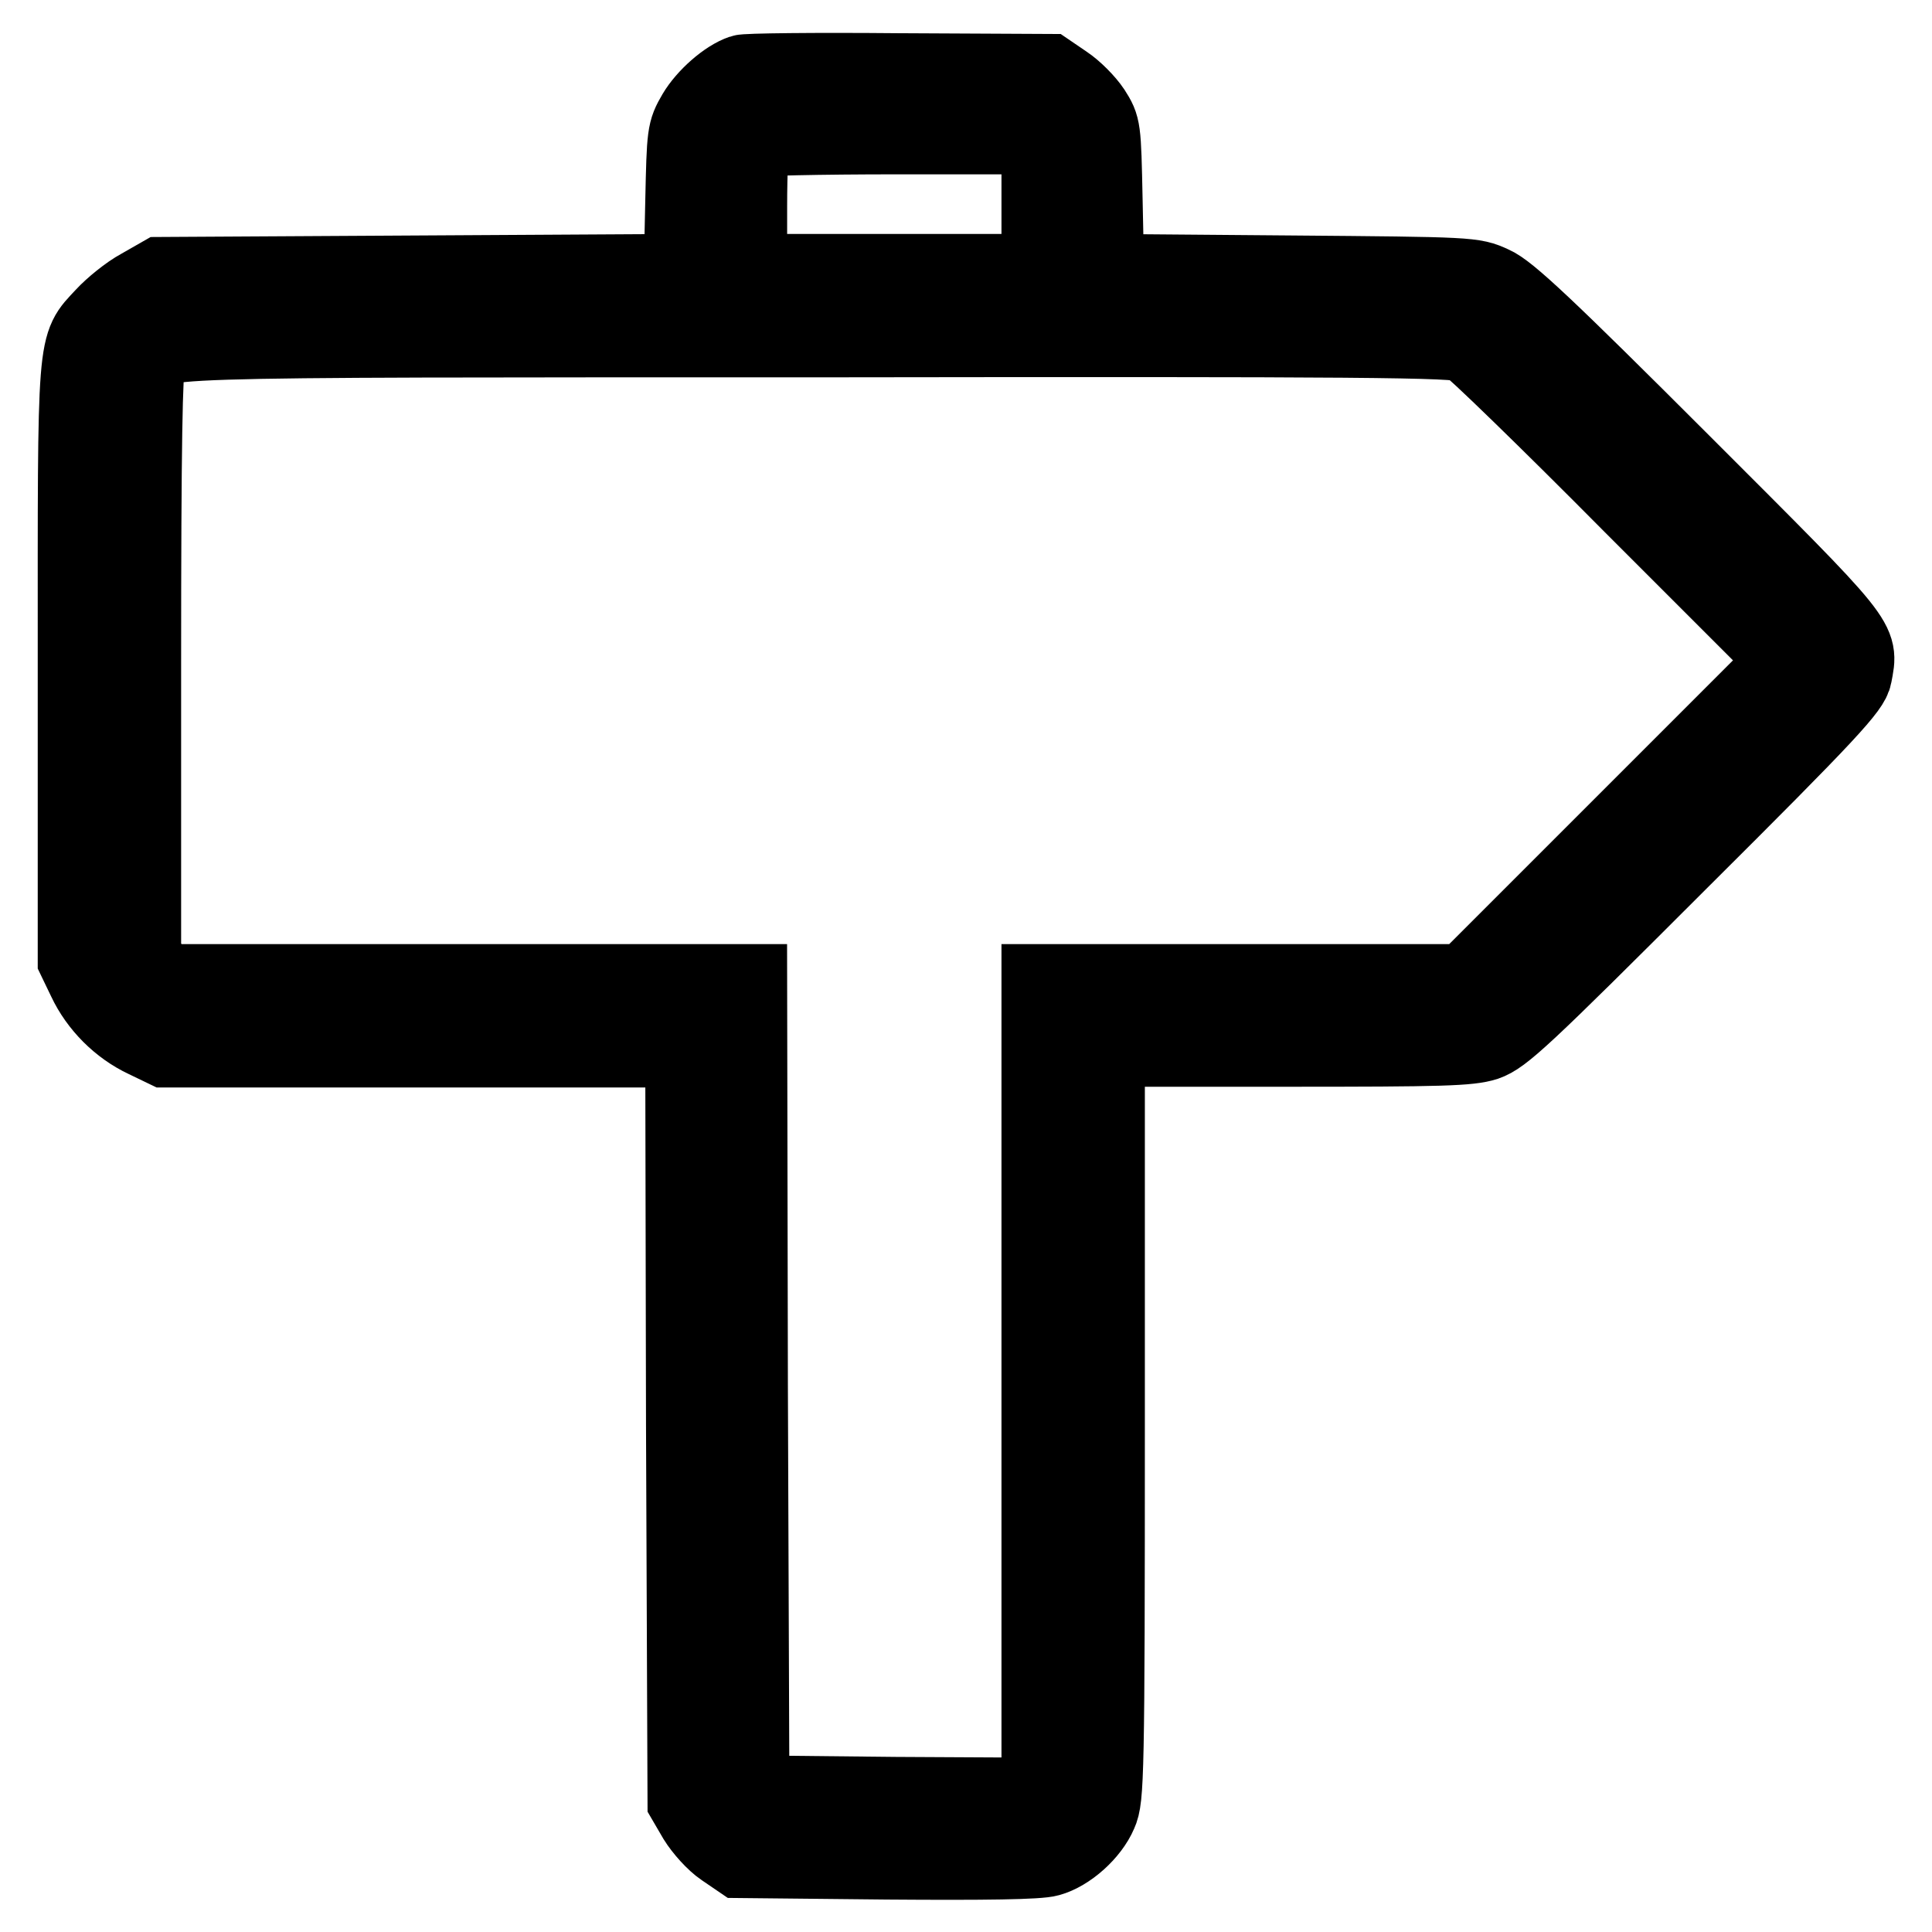
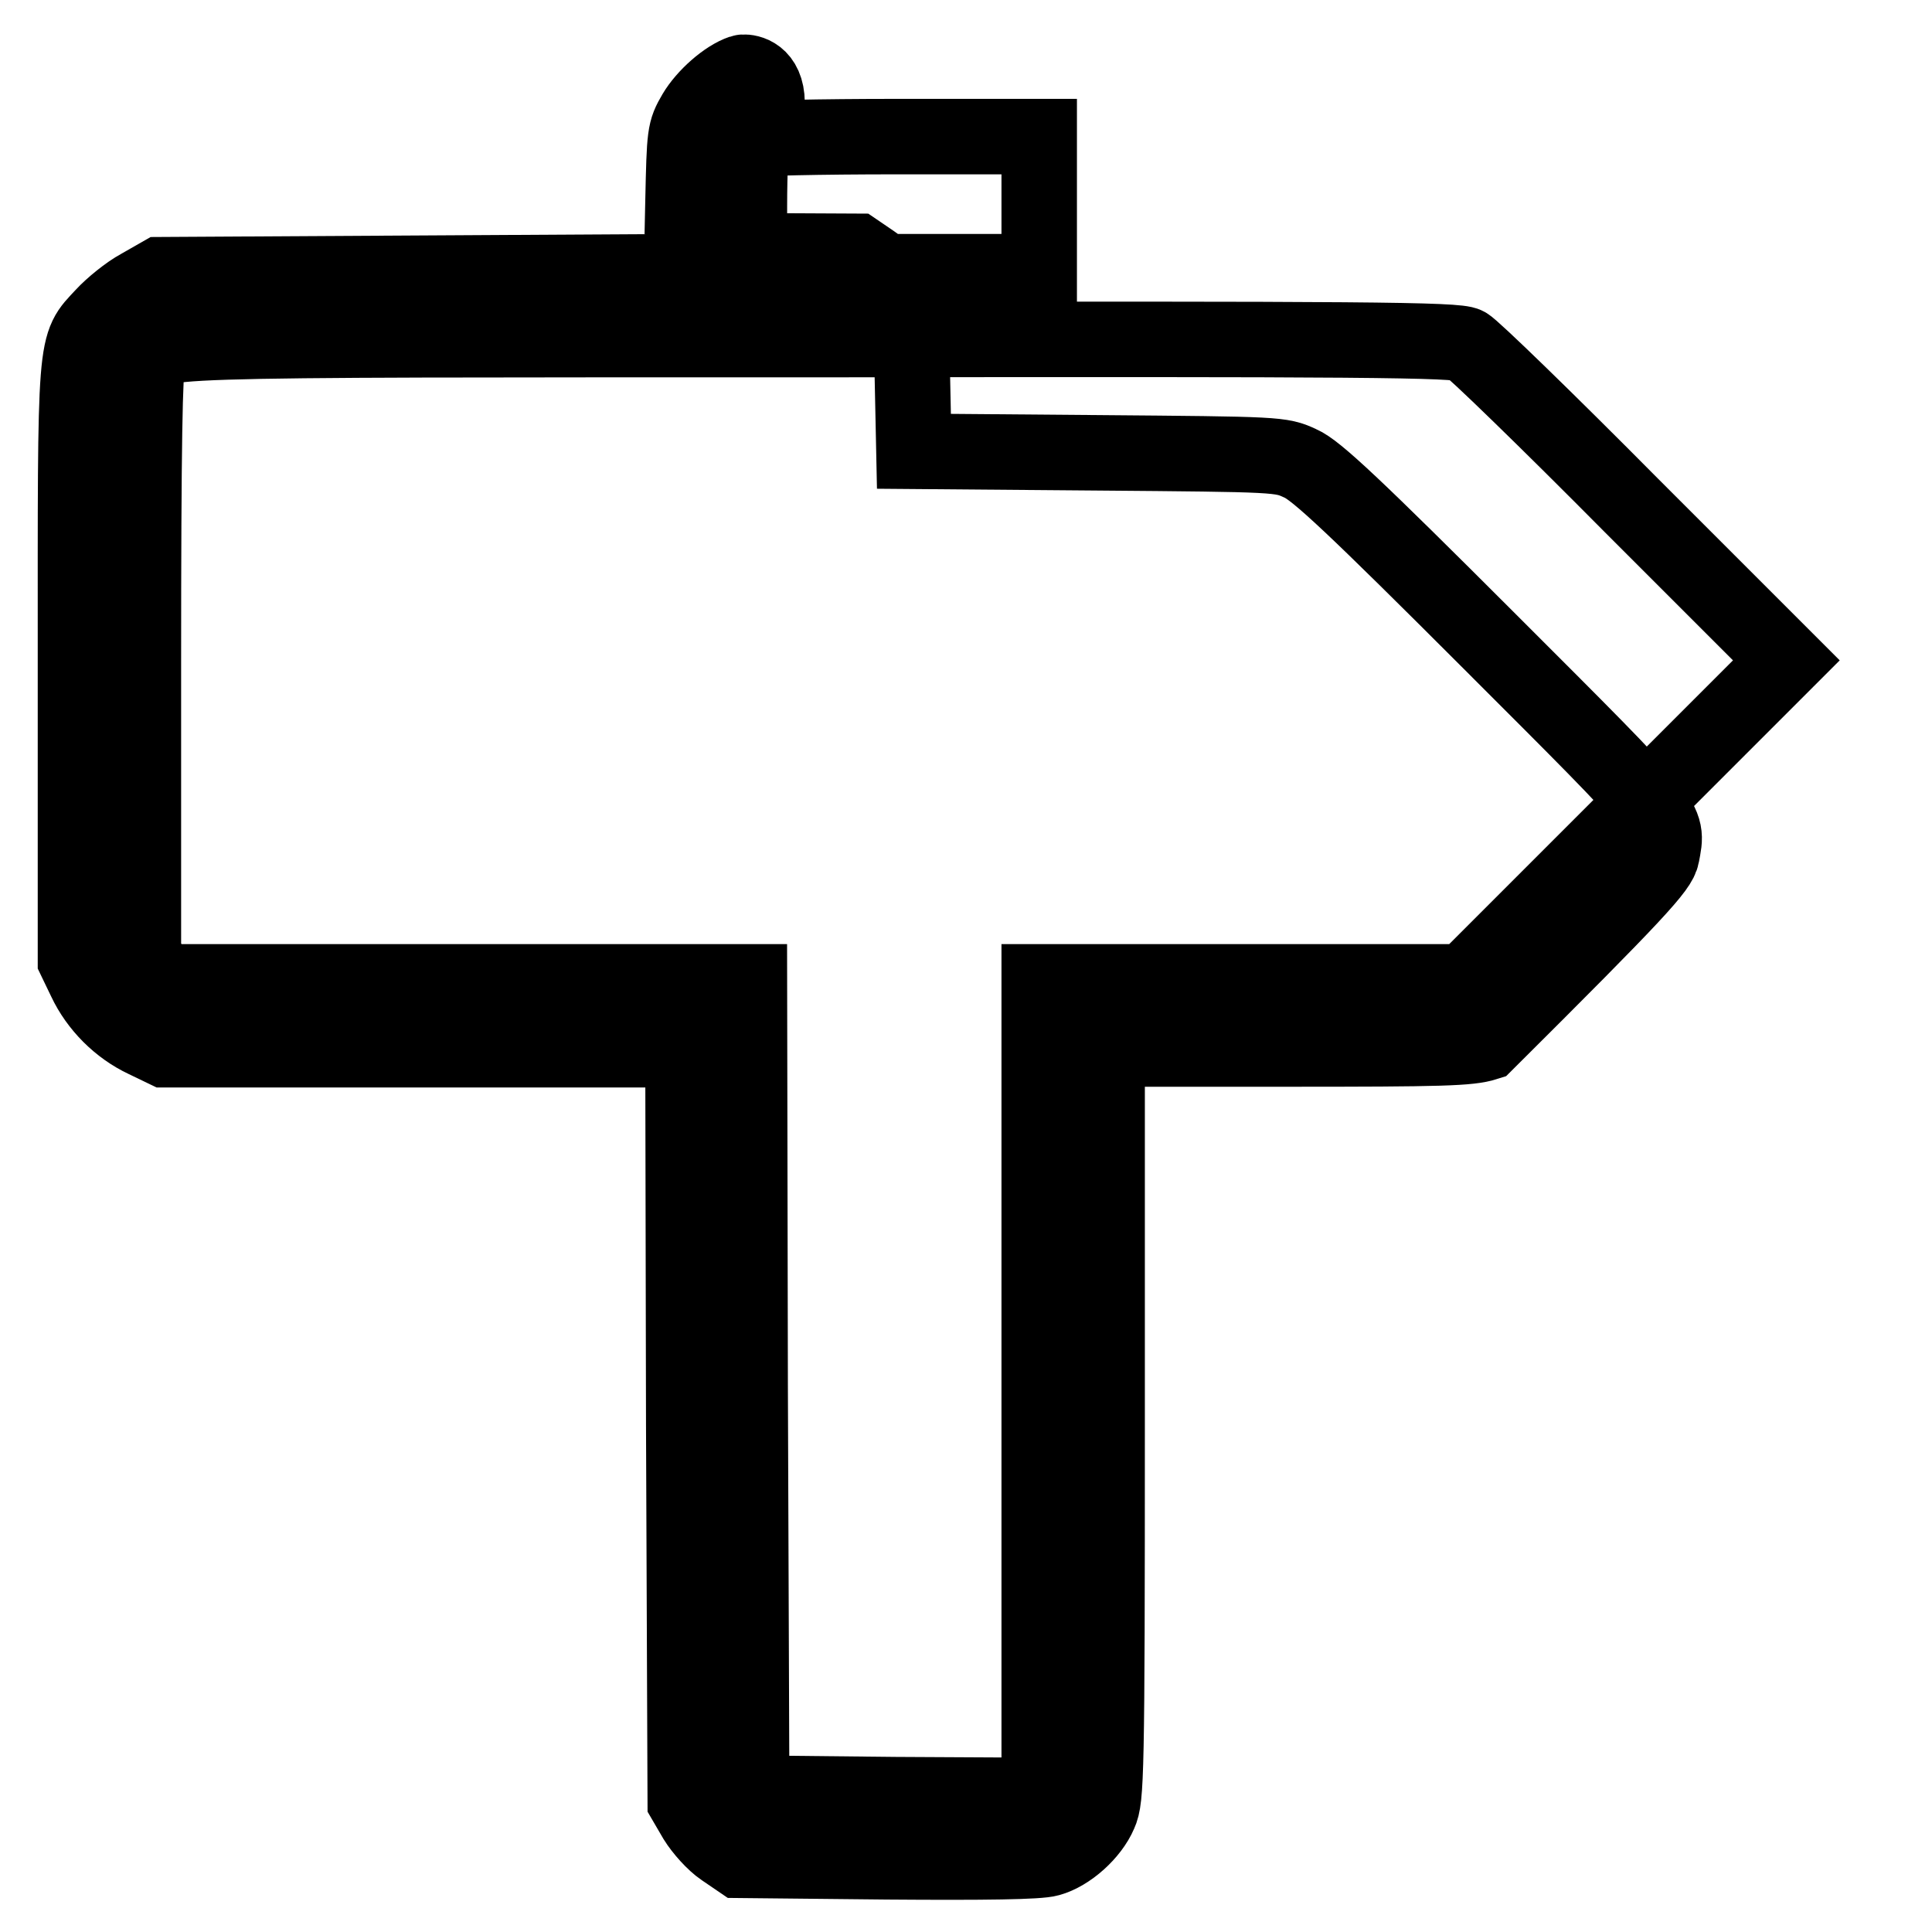
<svg xmlns="http://www.w3.org/2000/svg" version="1.1" x="0px" y="0px" viewBox="0 0 256 256" enable-background="new 0 0 256 256" xml:space="preserve">
  <g>
    <g>
      <g>
-         <path stroke-width="10" fill-opacity="0" stroke="#000000" d="M98.3,9.6c-2.1,0.7-4.9,3.2-6.2,5.4c-1.4,2.4-1.4,2.7-1.6,11.7l-0.2,9.3l-34.5,0.2l-34.5,0.2l-2.8,1.6c-1.5,0.8-3.7,2.6-4.8,3.8C9.8,46,10,44.2,10,88v39.2l1.3,2.7c1.6,3.4,4.5,6.3,7.9,7.9l2.7,1.3h34.3h34.3l0.1,49.8l0.2,49.8l1.4,2.4c0.8,1.3,2.4,3.1,3.6,3.9l2.2,1.5l19.5,0.2c13.1,0.1,20.1,0,21.5-0.4c2.6-0.7,5.6-3.4,6.7-6c0.9-2,1-4.8,1-51.7V139h23.8c20.6,0,24.2-0.1,26.4-0.8c2.3-0.8,4.9-3.2,25.5-23.8c20.2-20.1,23-23.2,23.3-24.9c0.9-4.8,1.5-4-22.8-28.3c-17.9-17.9-23-22.7-25.1-23.6c-2.6-1.2-2.8-1.2-26.9-1.4l-24.3-0.2l-0.2-9.6c-0.2-9.5-0.2-9.6-1.6-11.8c-0.8-1.2-2.4-2.8-3.6-3.6l-2.2-1.5l-20-0.1C108.1,9.3,98.7,9.4,98.3,9.6z M137.7,27.1V36h-19.2H99.3v-8.6c0-4.7,0.2-8.8,0.4-8.9c0.2-0.2,8.8-0.4,19.2-0.4h18.8V27.1z M194.3,45.7c0.8,0.4,10.7,10,21.9,21.3l20.5,20.5l-21.3,21.3l-21.3,21.3h-28.2h-28.2v53.9v53.9l-19-0.1l-19.1-0.2l-0.2-53.8l-0.1-53.7H60.7H22l-1.5-1.5l-1.5-1.5V88.1c0-29.6,0.2-39.2,0.6-40.3c1.4-2.9-3-2.8,88.6-2.8C180.8,44.9,193.1,45,194.3,45.7z" />
+         <path stroke-width="10" fill-opacity="0" stroke="#000000" d="M98.3,9.6c-2.1,0.7-4.9,3.2-6.2,5.4c-1.4,2.4-1.4,2.7-1.6,11.7l-0.2,9.3l-34.5,0.2l-34.5,0.2l-2.8,1.6c-1.5,0.8-3.7,2.6-4.8,3.8C9.8,46,10,44.2,10,88v39.2l1.3,2.7c1.6,3.4,4.5,6.3,7.9,7.9l2.7,1.3h34.3h34.3l0.1,49.8l0.2,49.8l1.4,2.4c0.8,1.3,2.4,3.1,3.6,3.9l2.2,1.5l19.5,0.2c13.1,0.1,20.1,0,21.5-0.4c2.6-0.7,5.6-3.4,6.7-6c0.9-2,1-4.8,1-51.7V139h23.8c20.6,0,24.2-0.1,26.4-0.8c20.2-20.1,23-23.2,23.3-24.9c0.9-4.8,1.5-4-22.8-28.3c-17.9-17.9-23-22.7-25.1-23.6c-2.6-1.2-2.8-1.2-26.9-1.4l-24.3-0.2l-0.2-9.6c-0.2-9.5-0.2-9.6-1.6-11.8c-0.8-1.2-2.4-2.8-3.6-3.6l-2.2-1.5l-20-0.1C108.1,9.3,98.7,9.4,98.3,9.6z M137.7,27.1V36h-19.2H99.3v-8.6c0-4.7,0.2-8.8,0.4-8.9c0.2-0.2,8.8-0.4,19.2-0.4h18.8V27.1z M194.3,45.7c0.8,0.4,10.7,10,21.9,21.3l20.5,20.5l-21.3,21.3l-21.3,21.3h-28.2h-28.2v53.9v53.9l-19-0.1l-19.1-0.2l-0.2-53.8l-0.1-53.7H60.7H22l-1.5-1.5l-1.5-1.5V88.1c0-29.6,0.2-39.2,0.6-40.3c1.4-2.9-3-2.8,88.6-2.8C180.8,44.9,193.1,45,194.3,45.7z" />
      </g>
    </g>
  </g>
</svg>